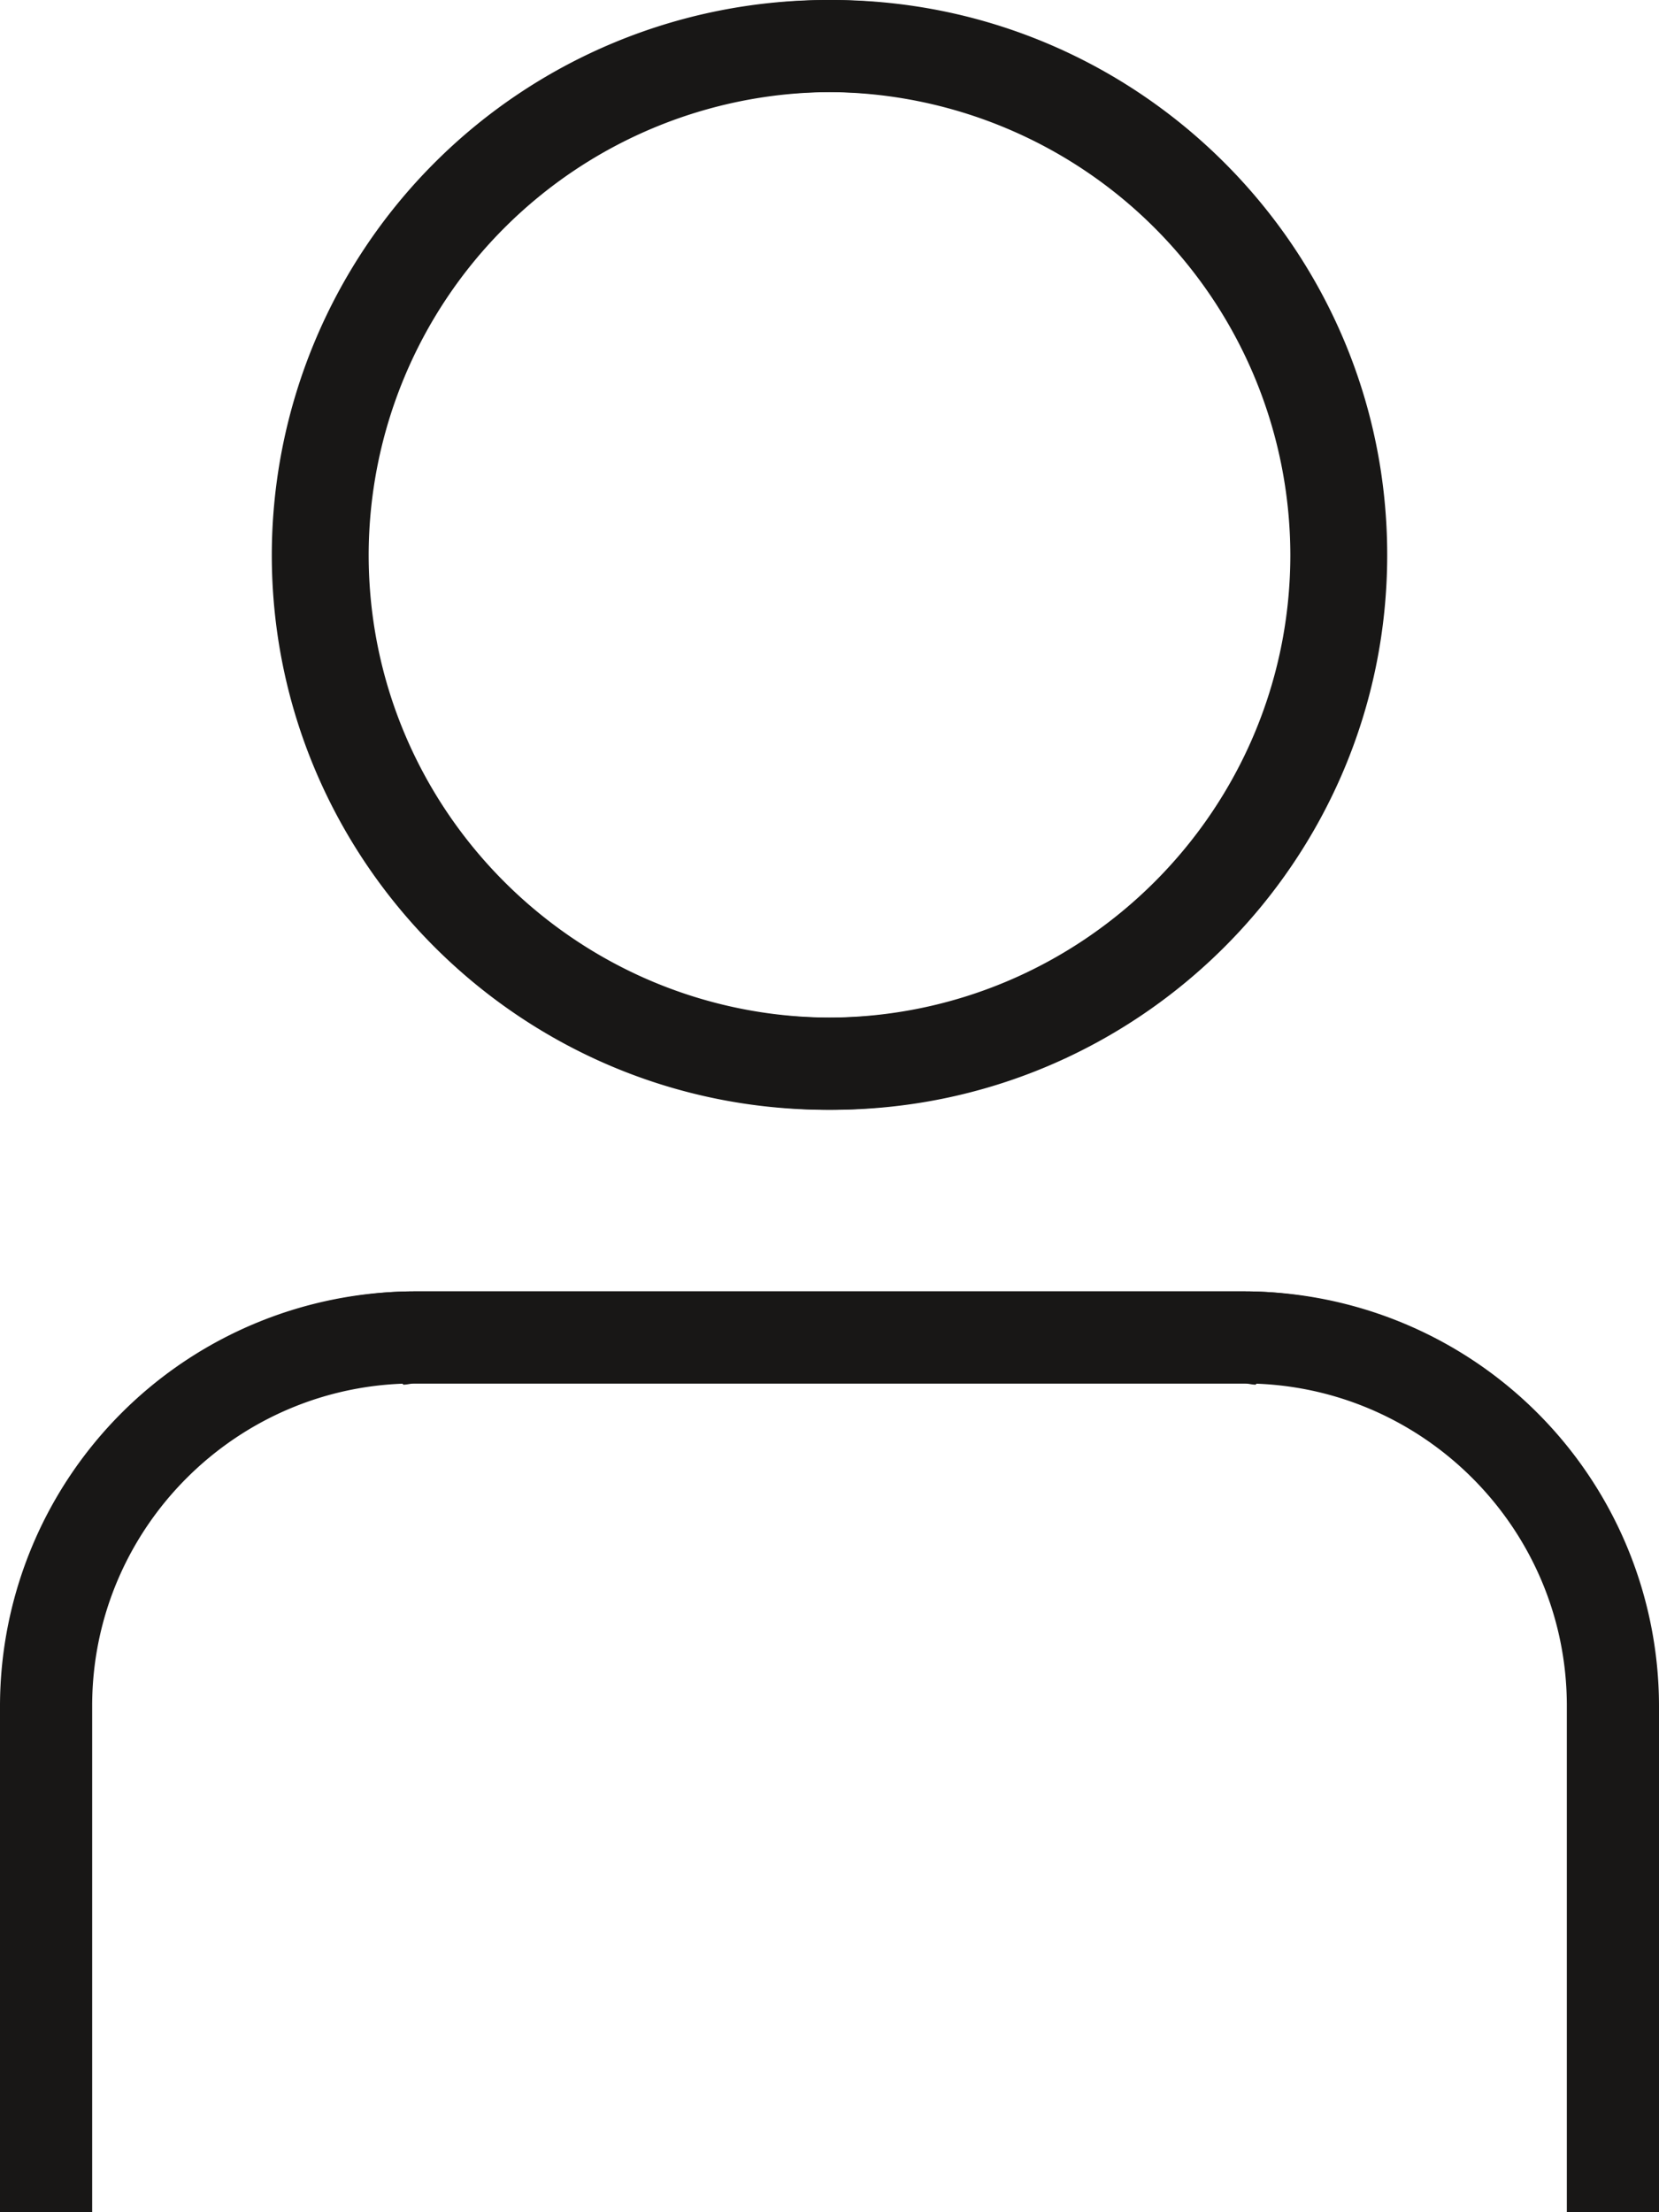
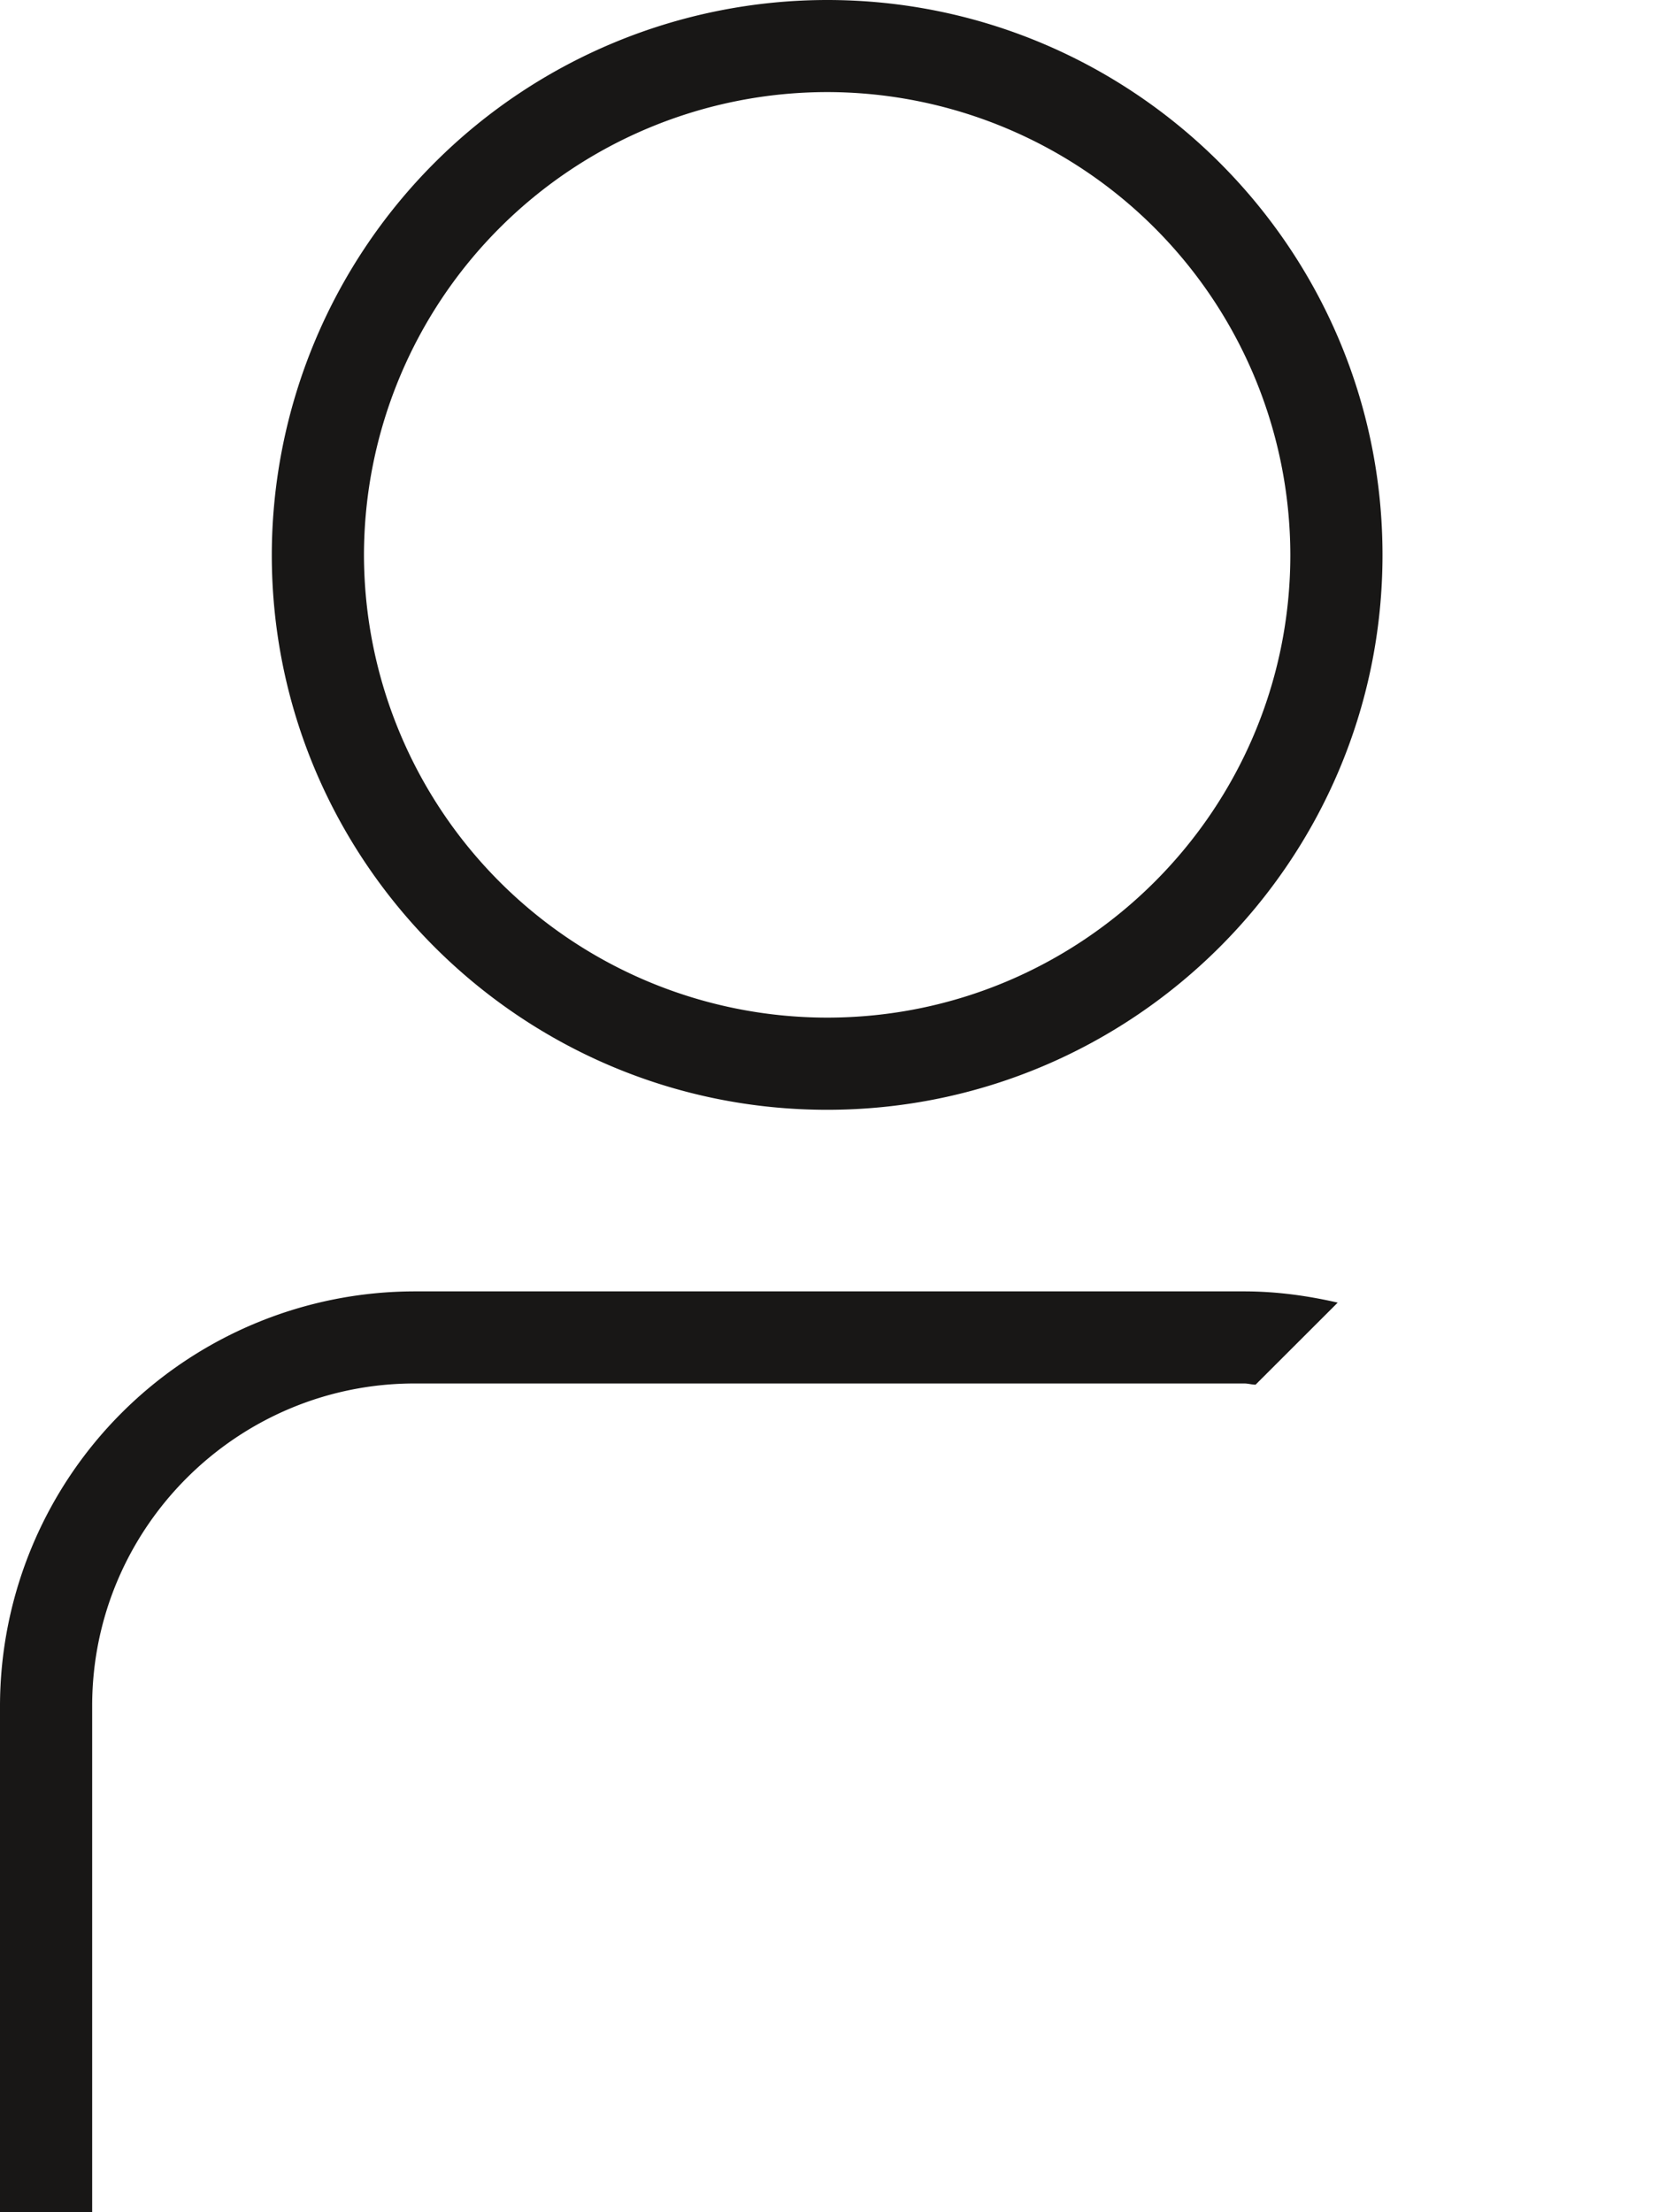
<svg xmlns="http://www.w3.org/2000/svg" width="18" height="24" fill="none" viewBox="0 0 18 24">
-   <path fill="#181716" d="M9.026 12.04C5.703 12.04 3 9.34 3 6.02 3 2.7 5.703 0 9.026 0s6.025 2.7 6.025 6.02c0 3.32-2.703 6.02-6.025 6.02Zm0-11.041A5.029 5.029 0 0 0 4 6.019c0 2.77 2.254 5.021 5.026 5.021a5.028 5.028 0 0 0 5.025-5.02A5.029 5.029 0 0 0 9.026.999Zm4.474 14.01c1.93 0 3.5 1.569 3.5 3.497V24h1v-5.494a4.503 4.503 0 0 0-4.5-4.496h-9c-.345 0-.684.046-1.014.122l.891.89c.042 0 .081-.013.123-.013h9Z" />
  <path fill="#181716" d="M8.974 12.04c3.323 0 6.026-2.7 6.026-6.02C15 2.7 12.297 0 8.974 0a6.029 6.029 0 0 0-6.025 6.02c0 3.32 2.703 6.02 6.025 6.02Zm0-11.041A5.029 5.029 0 0 1 14 6.019c0 2.77-2.254 5.021-5.026 5.021a5.028 5.028 0 0 1-5.025-5.02A5.029 5.029 0 0 1 8.974.999ZM4.5 15.009c-1.93 0-3.5 1.569-3.5 3.497V24H0v-5.494a4.503 4.503 0 0 1 4.5-4.496h9c.345 0 .684.046 1.014.122l-.891.89c-.042 0-.081-.013-.123-.013h-9Z" />
</svg>